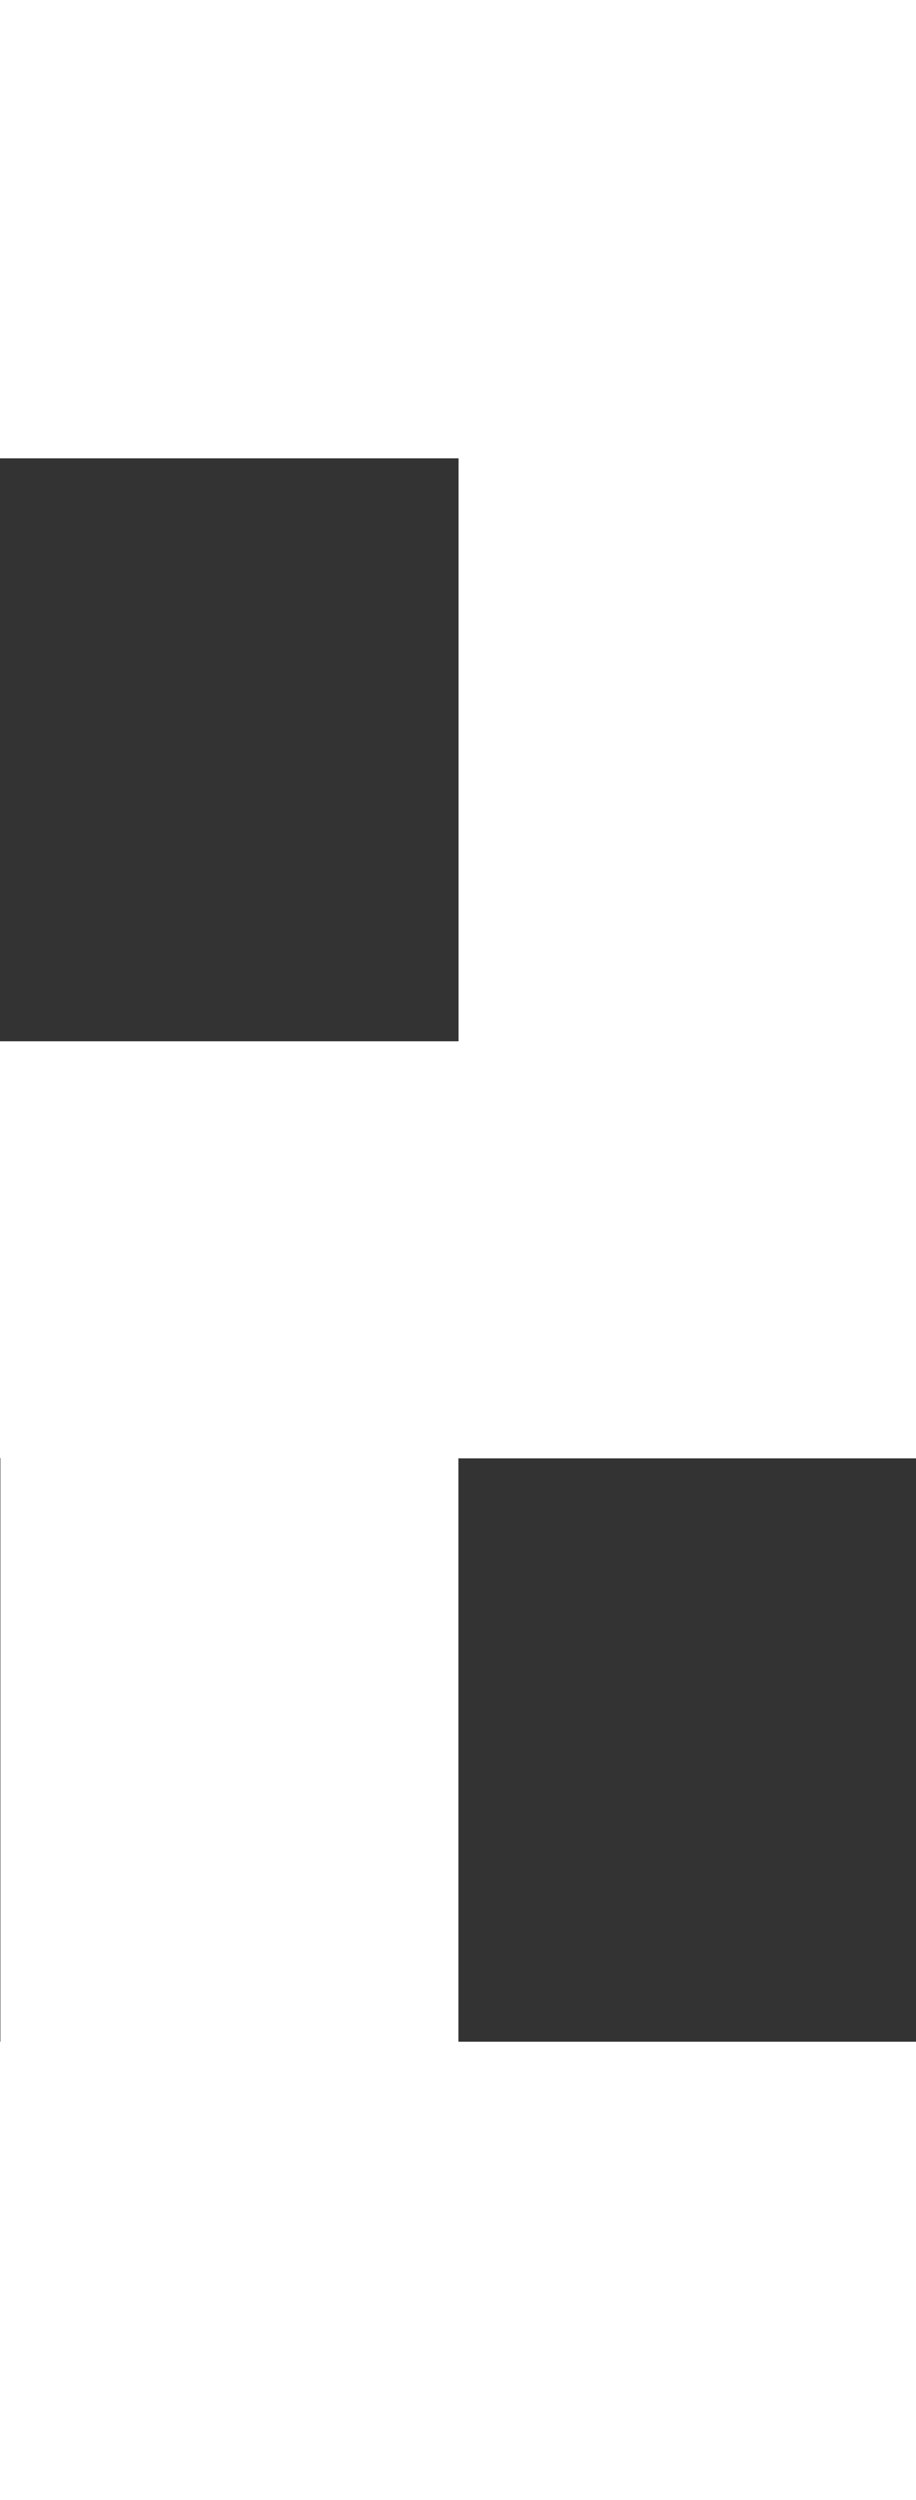
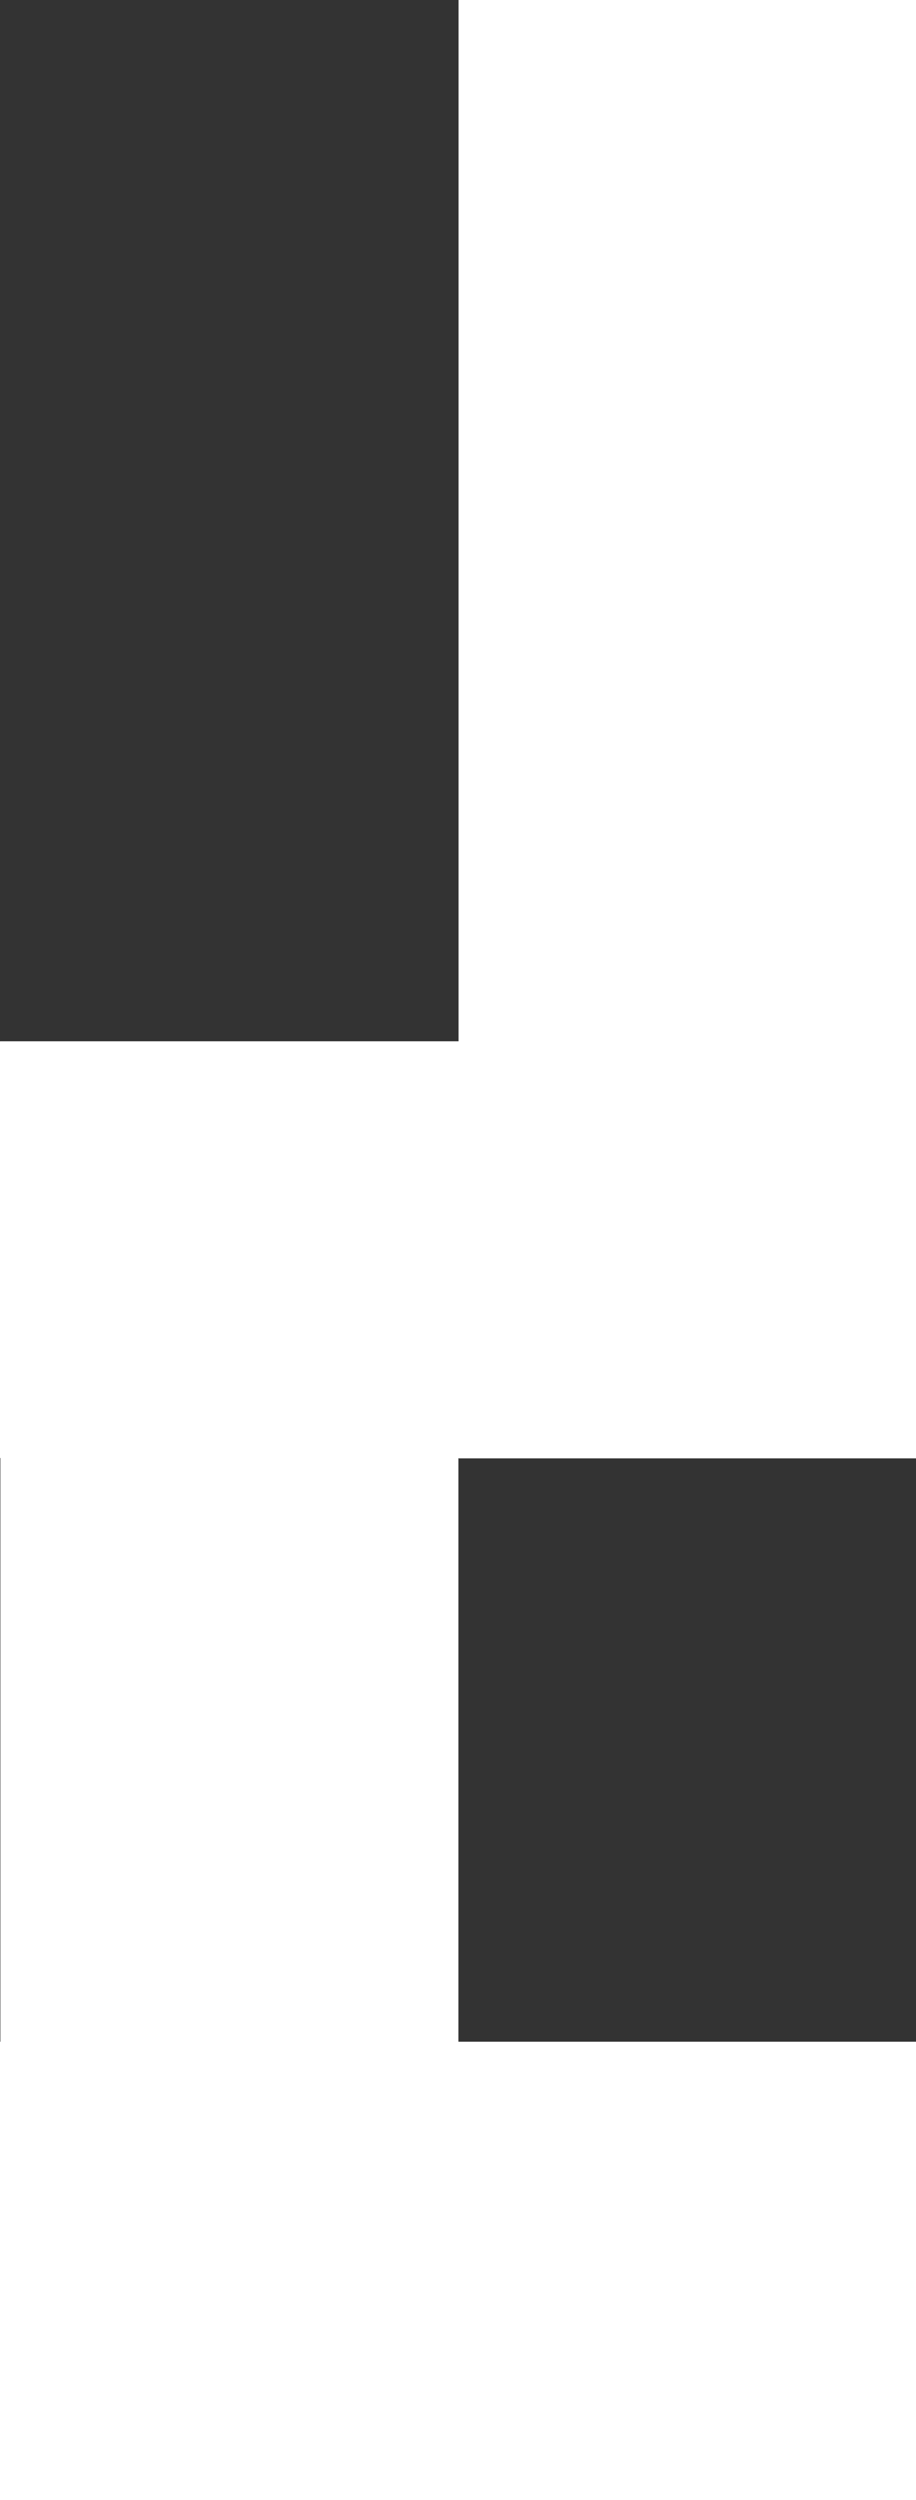
<svg xmlns="http://www.w3.org/2000/svg" id="_2" data-name="2" width="22" height="60" viewBox="0 0 22 60">
  <rect x="0" y="0" width="22" height="60" fill="#333333" stroke="none" />
  <defs>
    <style>
      .cls-1, .cls-2 {
        fill: #fff;
      }

      .cls-2 {
        fill-rule: evenodd;
      }
    </style>
  </defs>
-   <rect id="長方形_12" data-name="長方形 12" class="cls-1" width="22" height="11" />
  <path id="長方形_12-2" data-name="長方形 12" class="cls-2" d="M0,24.991H22v10H0v-10Z" />
  <rect id="長方形_12-3" data-name="長方形 12" class="cls-1" y="49" width="22" height="11" />
  <path id="長方形_12-4" data-name="長方形 12" class="cls-2" d="M22.013,0V35h-11V0h11Z" />
  <path id="長方形_12-5" data-name="長方形 12" class="cls-2" d="M11.01,24.991v35h-11v-35h11Z" />
</svg>